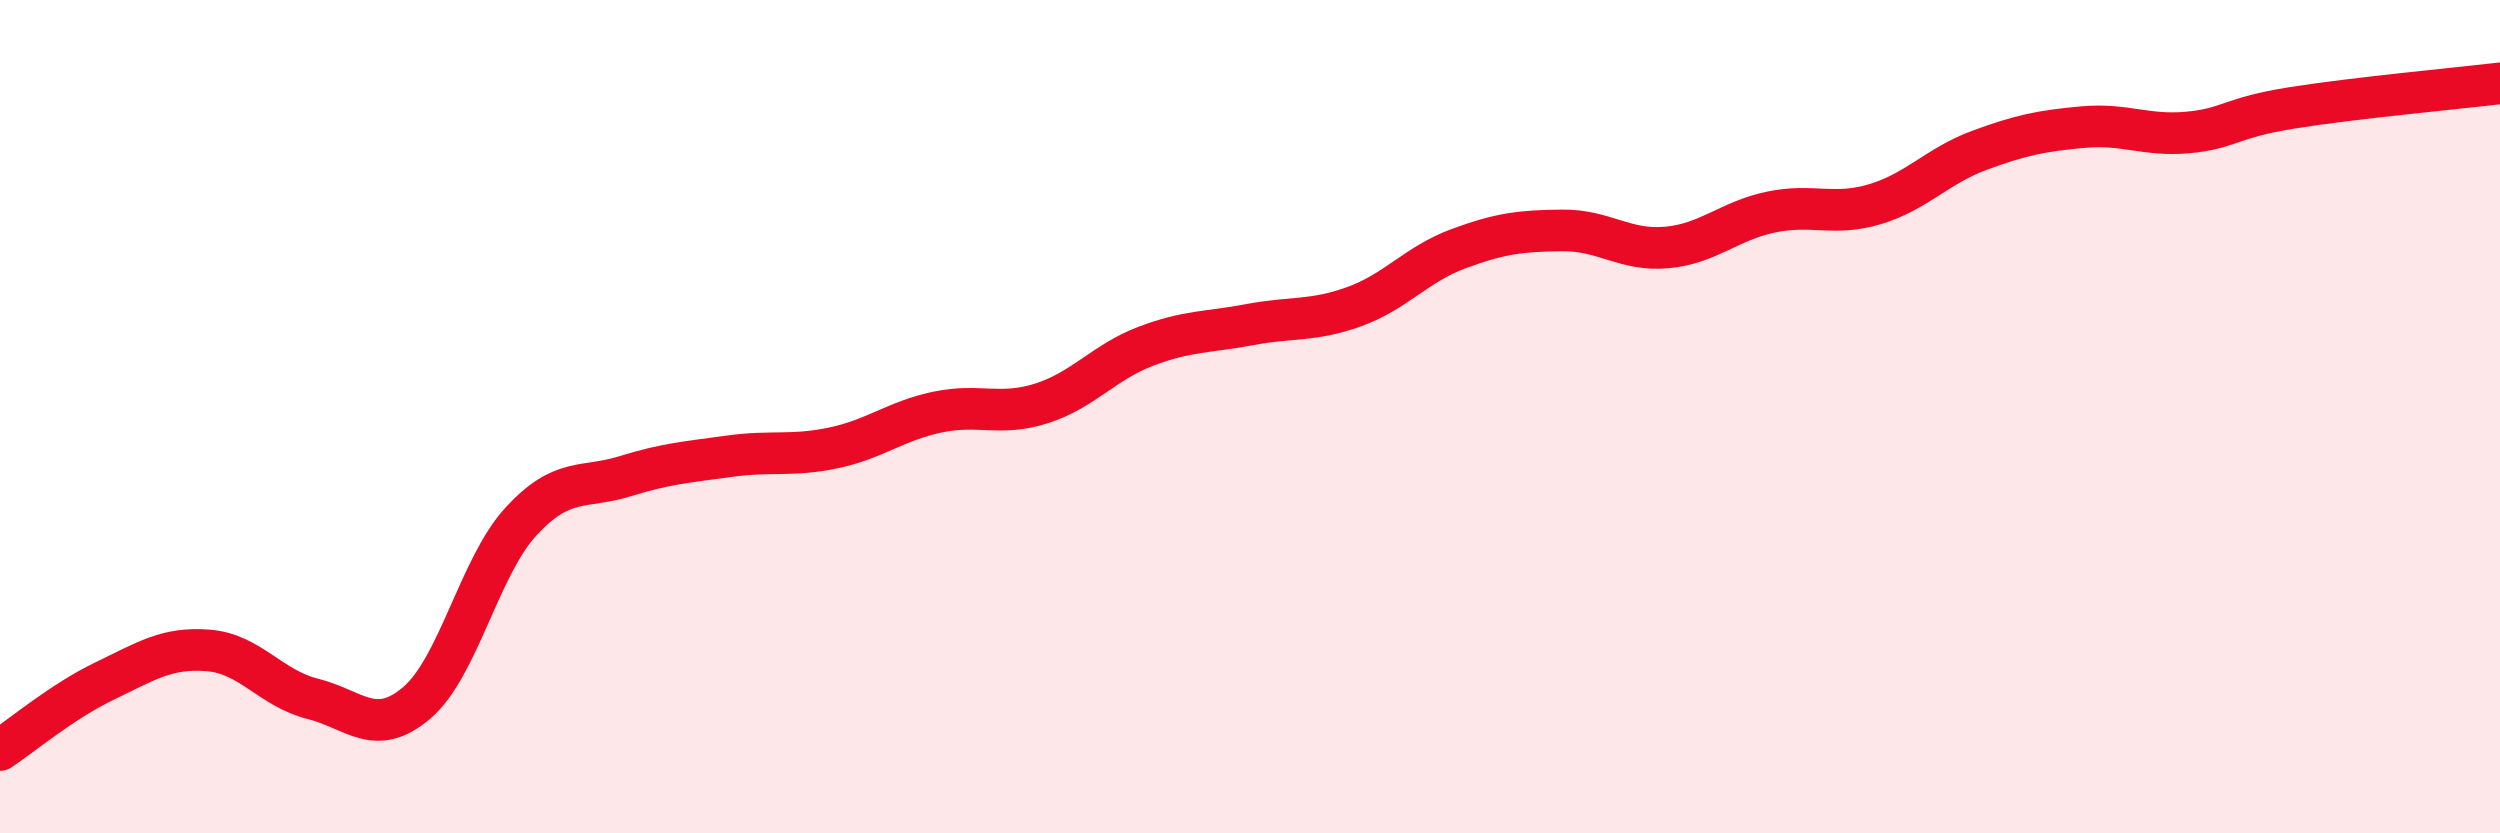
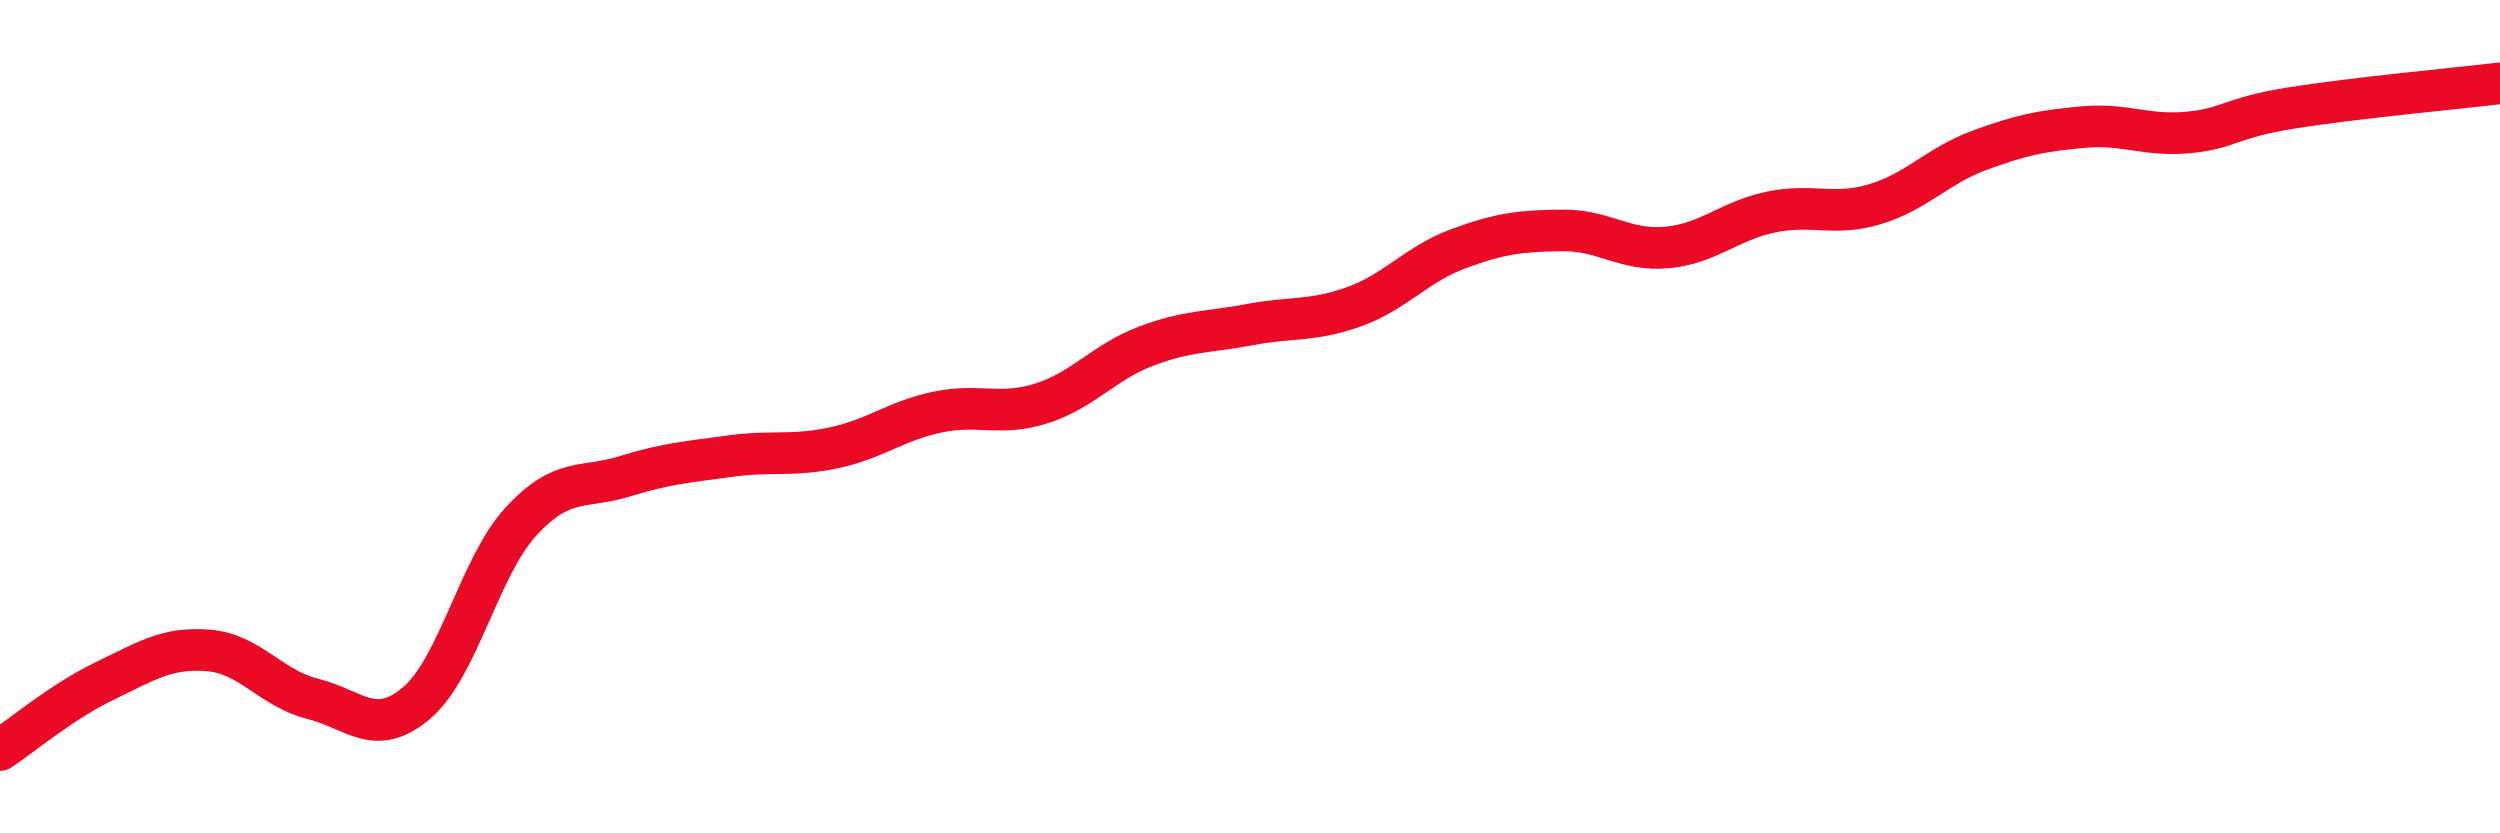
<svg xmlns="http://www.w3.org/2000/svg" width="60" height="20" viewBox="0 0 60 20">
-   <path d="M 0,18 C 0.5,17.67 1.5,16.83 2.5,16.35 C 3.5,15.87 4,15.53 5,15.61 C 6,15.69 6.5,16.52 7.5,16.77 C 8.5,17.02 9,17.72 10,16.87 C 11,16.02 11.5,13.61 12.5,12.52 C 13.5,11.43 14,11.74 15,11.43 C 16,11.12 16.5,11.09 17.5,10.95 C 18.5,10.81 19,10.96 20,10.75 C 21,10.54 21.5,10.1 22.5,9.89 C 23.5,9.68 24,10 25,9.68 C 26,9.36 26.5,8.69 27.5,8.31 C 28.5,7.93 29,7.98 30,7.79 C 31,7.6 31.5,7.72 32.5,7.36 C 33.5,7 34,6.34 35,5.97 C 36,5.6 36.5,5.54 37.5,5.53 C 38.5,5.52 39,6.03 40,5.94 C 41,5.85 41.5,5.3 42.5,5.09 C 43.5,4.88 44,5.2 45,4.9 C 46,4.6 46.5,3.98 47.5,3.61 C 48.5,3.24 49,3.14 50,3.05 C 51,2.96 51.5,3.27 52.5,3.18 C 53.5,3.09 53.5,2.83 55,2.59 C 56.5,2.35 59,2.12 60,2L60 20L0 20Z" fill="#EB0A25" opacity="0.1" stroke-linecap="round" stroke-linejoin="round" />
  <path d="M 0,18 C 0.5,17.67 1.5,16.83 2.5,16.35 C 3.5,15.87 4,15.53 5,15.61 C 6,15.69 6.5,16.52 7.5,16.77 C 8.5,17.02 9,17.72 10,16.87 C 11,16.02 11.5,13.61 12.5,12.52 C 13.5,11.43 14,11.74 15,11.43 C 16,11.12 16.5,11.09 17.5,10.95 C 18.5,10.81 19,10.96 20,10.75 C 21,10.54 21.5,10.1 22.5,9.89 C 23.5,9.68 24,10 25,9.68 C 26,9.36 26.5,8.69 27.5,8.31 C 28.5,7.93 29,7.98 30,7.79 C 31,7.6 31.5,7.72 32.5,7.36 C 33.5,7 34,6.34 35,5.97 C 36,5.6 36.5,5.54 37.5,5.53 C 38.5,5.52 39,6.03 40,5.94 C 41,5.85 41.5,5.3 42.5,5.09 C 43.5,4.88 44,5.2 45,4.9 C 46,4.6 46.5,3.98 47.5,3.61 C 48.5,3.24 49,3.14 50,3.05 C 51,2.96 51.5,3.27 52.5,3.18 C 53.5,3.09 53.5,2.83 55,2.59 C 56.5,2.35 59,2.12 60,2" stroke="#EB0A25" stroke-width="1" fill="none" stroke-linecap="round" stroke-linejoin="round" />
</svg>